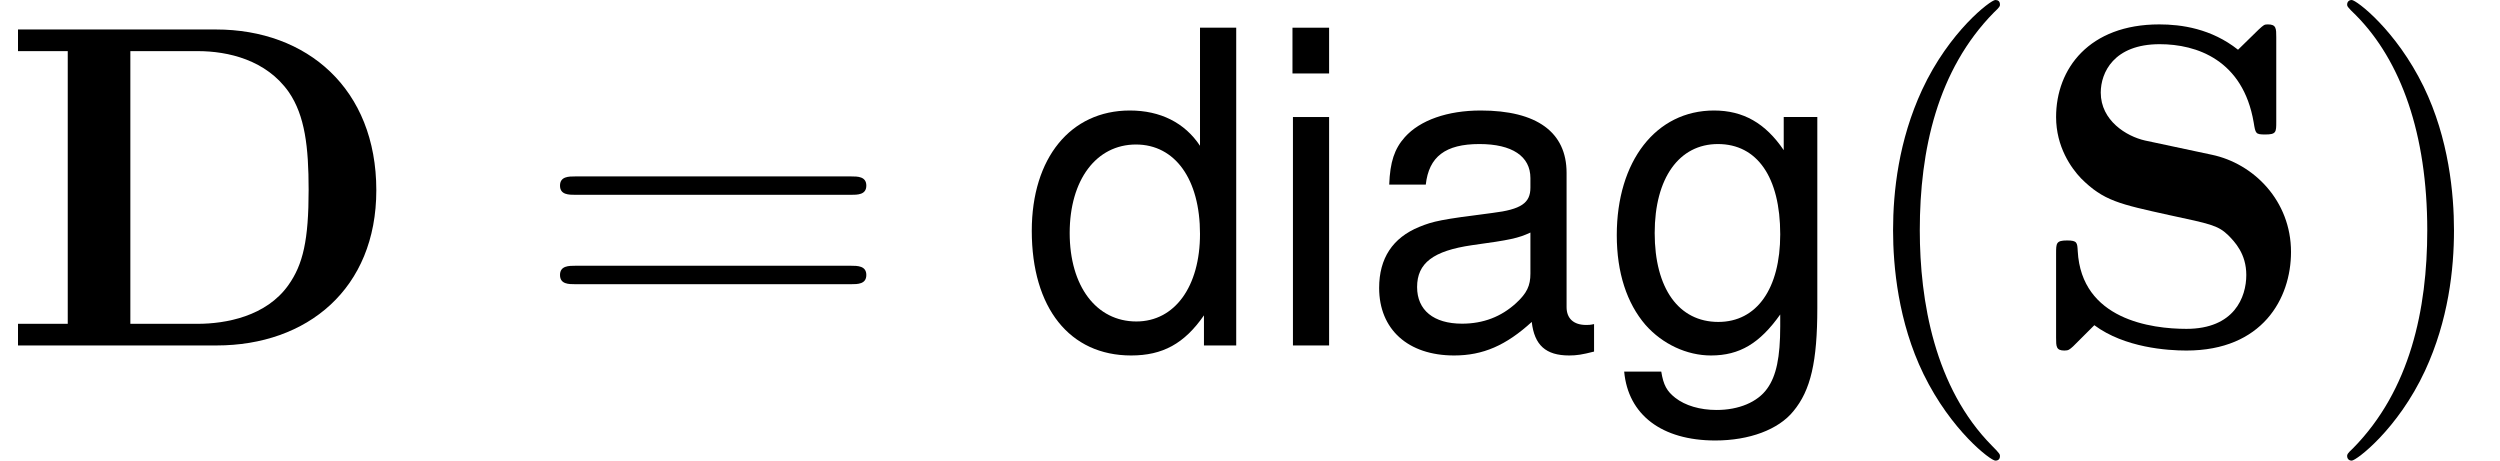
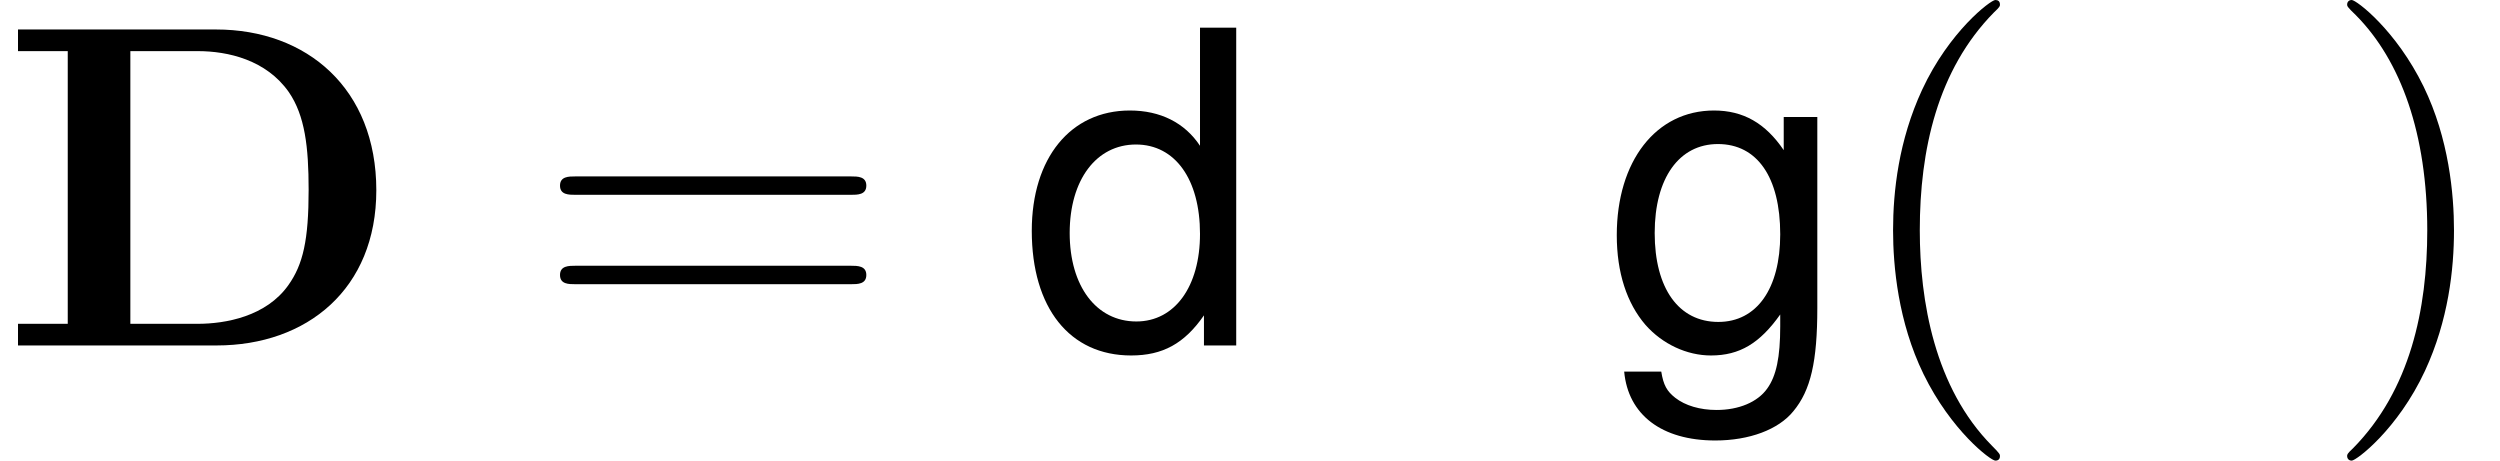
<svg xmlns="http://www.w3.org/2000/svg" xmlns:xlink="http://www.w3.org/1999/xlink" version="1.1" width="75.7pt" height="13.948pt" viewBox="3.683 409.905 75.7 13.948">
  <defs>
    <path id="g7-68" d="M1.465 -6.366V-0.468H0.389V0H4.682C6.645 0 8.139 -1.225 8.139 -3.357C8.139 -5.549 6.645 -6.834 4.672 -6.834H0.389V-6.366H1.465ZM2.819 -0.468V-6.366H4.274C4.932 -6.366 5.758 -6.177 6.247 -5.479C6.595 -4.971 6.675 -4.294 6.675 -3.367C6.675 -2.281 6.555 -1.753 6.237 -1.305C5.758 -0.628 4.882 -0.468 4.274 -0.468H2.819Z" />
-     <path id="g7-83" d="M4.005 -4.125L2.56 -4.433C2.162 -4.523 1.604 -4.862 1.604 -5.469C1.604 -5.898 1.883 -6.516 2.879 -6.516C3.676 -6.516 4.682 -6.177 4.912 -4.822C4.951 -4.583 4.951 -4.563 5.161 -4.563C5.4 -4.563 5.4 -4.613 5.4 -4.842V-6.665C5.4 -6.854 5.4 -6.944 5.22 -6.944C5.141 -6.944 5.131 -6.934 5.021 -6.834L4.573 -6.396C3.995 -6.854 3.347 -6.944 2.869 -6.944C1.355 -6.944 0.638 -5.988 0.638 -4.941C0.638 -4.294 0.966 -3.836 1.176 -3.616C1.664 -3.128 2.002 -3.059 3.088 -2.819C3.965 -2.63 4.134 -2.6 4.354 -2.391C4.503 -2.242 4.752 -1.983 4.752 -1.524C4.752 -1.046 4.493 -0.359 3.457 -0.359C2.7 -0.359 1.186 -0.558 1.106 -2.042C1.096 -2.222 1.096 -2.271 0.877 -2.271C0.638 -2.271 0.638 -2.212 0.638 -1.983V-0.169C0.638 0.02 0.638 0.11 0.817 0.11C0.907 0.11 0.927 0.09 1.006 0.02L1.465 -0.438C2.122 0.05 3.049 0.11 3.457 0.11C5.101 0.11 5.719 -1.016 5.719 -2.022C5.719 -3.128 4.912 -3.935 4.005 -4.125Z" />
    <path id="g24-40" d="M3.298 2.391C3.298 2.361 3.298 2.341 3.128 2.172C1.883 0.917 1.564 -0.966 1.564 -2.491C1.564 -4.224 1.943 -5.958 3.168 -7.203C3.298 -7.323 3.298 -7.342 3.298 -7.372C3.298 -7.442 3.258 -7.472 3.198 -7.472C3.098 -7.472 2.202 -6.795 1.614 -5.529C1.106 -4.433 0.986 -3.328 0.986 -2.491C0.986 -1.714 1.096 -0.508 1.644 0.618C2.242 1.843 3.098 2.491 3.198 2.491C3.258 2.491 3.298 2.461 3.298 2.391Z" />
    <path id="g24-41" d="M2.879 -2.491C2.879 -3.268 2.77 -4.473 2.222 -5.599C1.624 -6.824 0.767 -7.472 0.667 -7.472C0.608 -7.472 0.568 -7.432 0.568 -7.372C0.568 -7.342 0.568 -7.323 0.757 -7.143C1.733 -6.157 2.301 -4.573 2.301 -2.491C2.301 -0.787 1.933 0.966 0.697 2.222C0.568 2.341 0.568 2.361 0.568 2.391C0.568 2.451 0.608 2.491 0.667 2.491C0.767 2.491 1.664 1.813 2.252 0.548C2.76 -0.548 2.879 -1.654 2.879 -2.491Z" />
    <path id="g24-61" d="M6.844 -3.258C6.994 -3.258 7.183 -3.258 7.183 -3.457S6.994 -3.656 6.854 -3.656H0.887C0.747 -3.656 0.558 -3.656 0.558 -3.457S0.747 -3.258 0.897 -3.258H6.844ZM6.854 -1.325C6.994 -1.325 7.183 -1.325 7.183 -1.524S6.994 -1.724 6.844 -1.724H0.897C0.747 -1.724 0.558 -1.724 0.558 -1.524S0.747 -1.325 0.887 -1.325H6.854Z" />
    <use id="g21-97" xlink:href="#g12-97" transform="scale(1.111)" />
    <use id="g21-100" xlink:href="#g12-100" transform="scale(1.111)" />
    <use id="g21-103" xlink:href="#g12-103" transform="scale(1.111)" />
    <use id="g21-105" xlink:href="#g12-105" transform="scale(1.111)" />
-     <path id="g12-97" d="M4.54 -0.416C4.464 -0.399 4.43 -0.399 4.387 -0.399C4.141 -0.399 4.005 -0.526 4.005 -0.747V-3.361C4.005 -4.15 3.428 -4.574 2.334 -4.574C1.689 -4.574 1.154 -4.387 0.857 -4.056C0.653 -3.827 0.569 -3.573 0.552 -3.131H1.264C1.324 -3.675 1.646 -3.921 2.308 -3.921C2.945 -3.921 3.301 -3.683 3.301 -3.259V-3.072C3.301 -2.775 3.123 -2.648 2.563 -2.58C1.561 -2.453 1.409 -2.419 1.137 -2.308C0.619 -2.096 0.356 -1.697 0.356 -1.12C0.356 -0.314 0.917 0.195 1.816 0.195C2.376 0.195 2.826 0 3.327 -0.458C3.378 -0.008 3.598 0.195 4.056 0.195C4.201 0.195 4.311 0.178 4.54 0.119V-0.416ZM3.301 -1.4C3.301 -1.163 3.233 -1.018 3.021 -0.823C2.733 -0.56 2.385 -0.424 1.969 -0.424C1.417 -0.424 1.095 -0.687 1.095 -1.137C1.095 -1.604 1.409 -1.842 2.164 -1.952C2.911 -2.054 3.064 -2.088 3.301 -2.198V-1.4Z" />
    <path id="g12-100" d="M4.201 -6.186H3.496V-3.887C3.199 -4.336 2.724 -4.574 2.13 -4.574C0.976 -4.574 0.221 -3.649 0.221 -2.232C0.221 -0.73 0.959 0.195 2.155 0.195C2.767 0.195 3.191 -0.034 3.573 -0.586V0H4.201V-6.186ZM2.249 -3.912C3.013 -3.912 3.496 -3.233 3.496 -2.172C3.496 -1.146 3.004 -0.467 2.257 -0.467C1.477 -0.467 0.959 -1.154 0.959 -2.189S1.477 -3.912 2.249 -3.912Z" />
    <path id="g12-103" d="M3.496 -4.447V-3.802C3.14 -4.328 2.707 -4.574 2.139 -4.574C1.01 -4.574 0.246 -3.59 0.246 -2.147C0.246 -1.417 0.441 -0.823 0.806 -0.399C1.137 -0.025 1.612 0.195 2.079 0.195C2.639 0.195 3.03 -0.042 3.428 -0.603V-0.373C3.428 0.229 3.352 0.594 3.174 0.84C2.987 1.103 2.622 1.256 2.189 1.256C1.867 1.256 1.578 1.171 1.383 1.018C1.222 0.891 1.154 0.772 1.112 0.509H0.39C0.467 1.349 1.12 1.85 2.164 1.85C2.826 1.85 3.394 1.638 3.683 1.281C4.022 0.874 4.15 0.314 4.15 -0.73V-4.447H3.496ZM2.215 -3.921C2.979 -3.921 3.428 -3.276 3.428 -2.164C3.428 -1.103 2.97 -0.458 2.223 -0.458C1.451 -0.458 0.984 -1.112 0.984 -2.189C0.984 -3.259 1.46 -3.921 2.215 -3.921Z" />
-     <path id="g12-105" d="M1.273 -4.447H0.569V0H1.273V-4.447ZM1.273 -6.186H0.56V-5.295H1.273V-6.186Z" />
  </defs>
  <g id="page1" transform="matrix(1.4 0 0 1.4 0 0)">
    <use x="2.631" y="300.261" xlink:href="#g7-68" />
    <use x="14.185" y="300.261" xlink:href="#g24-61" />
    <use x="24.701" y="300.261" xlink:href="#g21-100" />
    <use x="29.963" y="300.261" xlink:href="#g21-105" />
    <use x="32.064" y="300.261" xlink:href="#g21-97" />
    <use x="37.326" y="300.261" xlink:href="#g21-103" />
    <use x="42.589" y="300.261" xlink:href="#g24-40" />
    <use x="46.463" y="300.261" xlink:href="#g7-83" />
    <use x="52.828" y="300.261" xlink:href="#g24-41" />
  </g>
</svg>